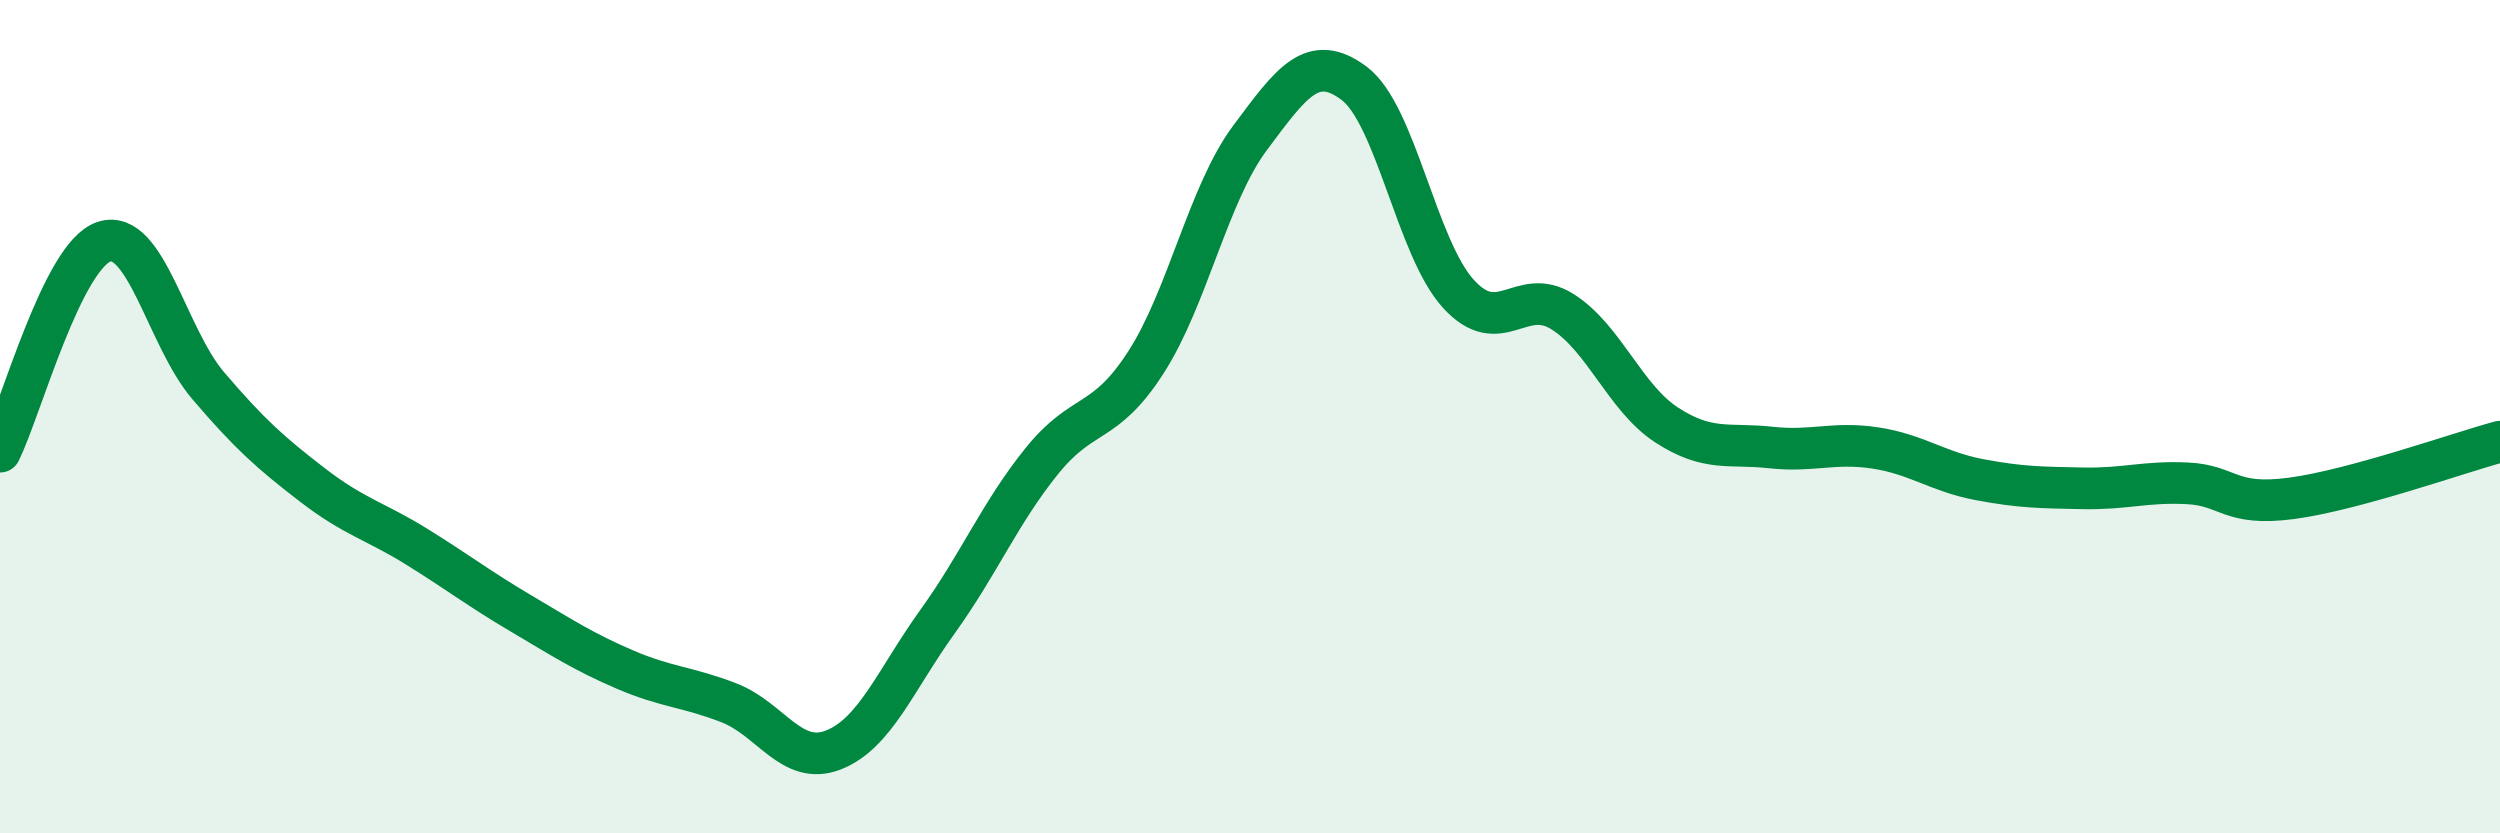
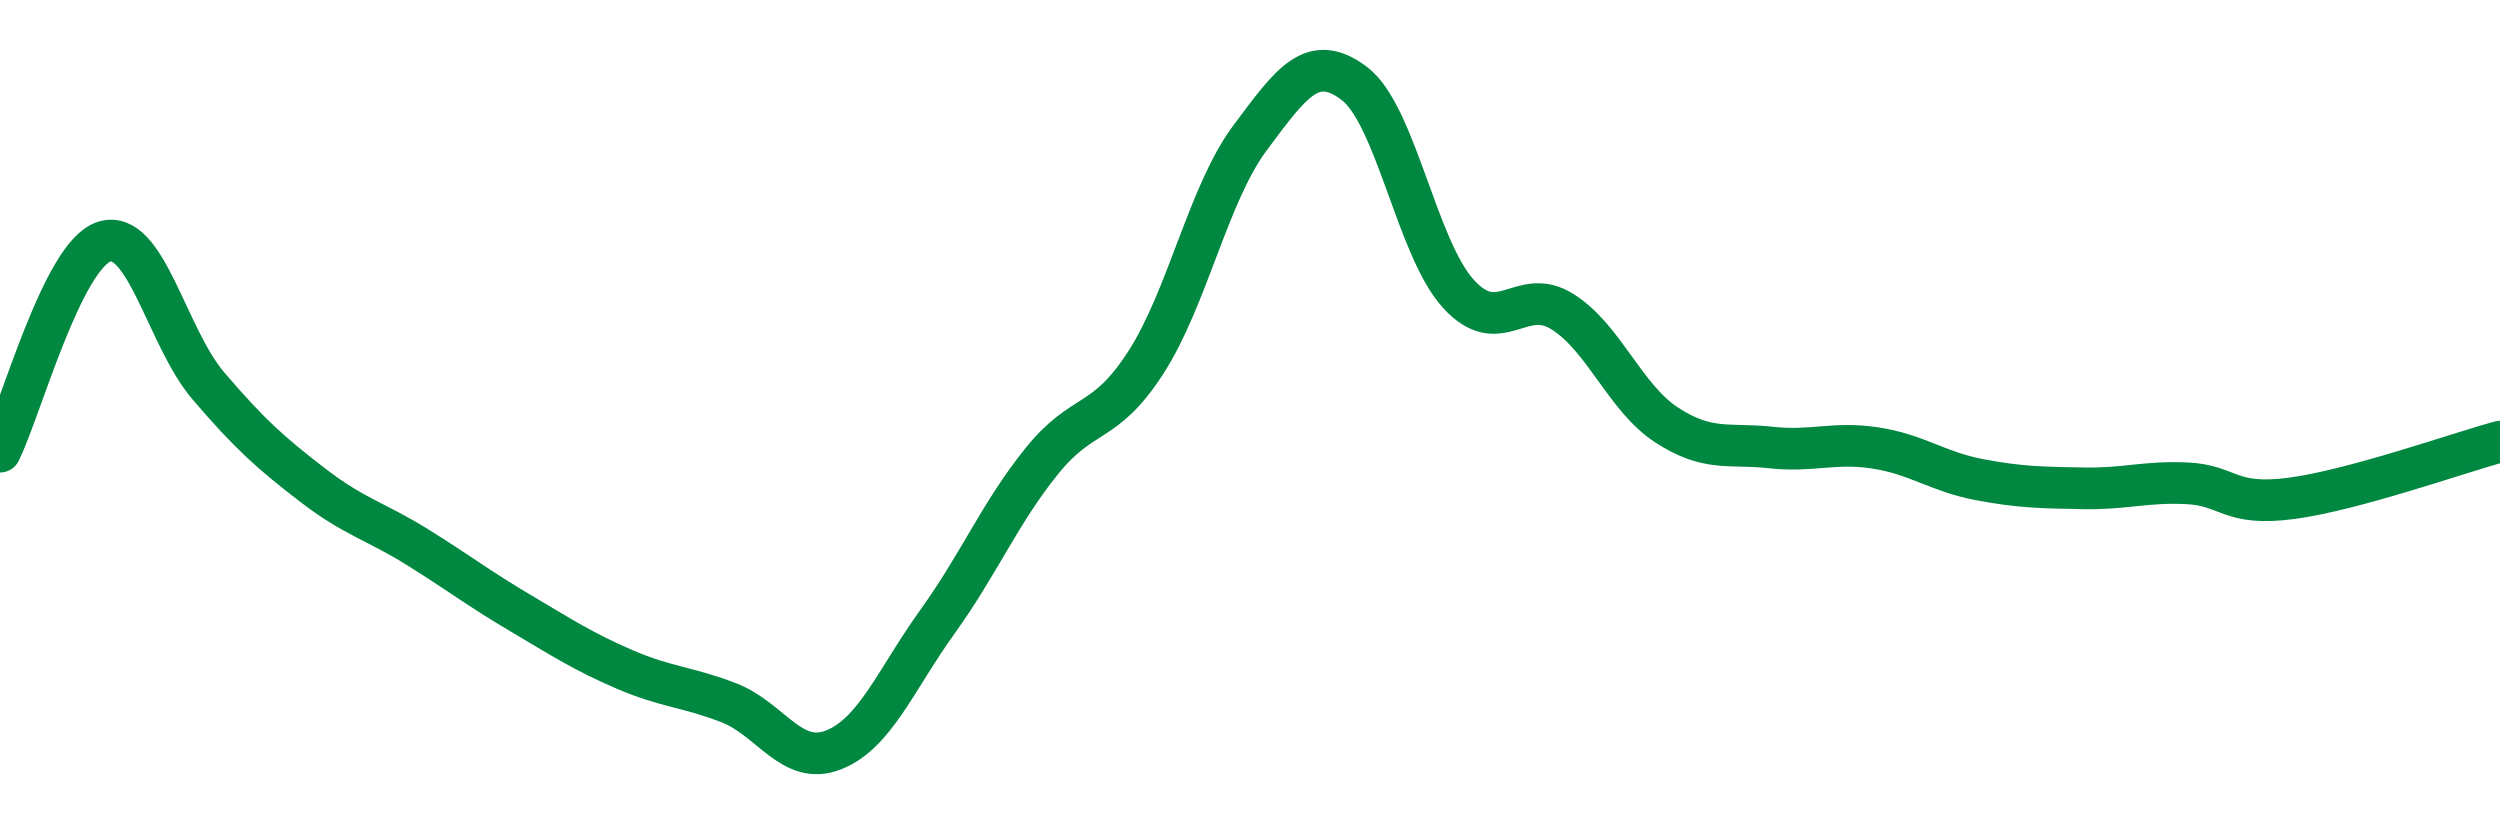
<svg xmlns="http://www.w3.org/2000/svg" width="60" height="20" viewBox="0 0 60 20">
-   <path d="M 0,10.84 C 0.5,9.83 1.5,6.12 2.5,5.8 C 3.5,5.48 4,8.09 5,9.26 C 6,10.43 6.5,10.87 7.5,11.64 C 8.5,12.41 9,12.5 10,13.12 C 11,13.74 11.5,14.13 12.5,14.72 C 13.5,15.31 14,15.64 15,16.07 C 16,16.5 16.5,16.48 17.5,16.87 C 18.5,17.26 19,18.39 20,18 C 21,17.61 21.5,16.31 22.5,14.92 C 23.5,13.53 24,12.31 25,11.07 C 26,9.83 26.5,10.25 27.5,8.7 C 28.5,7.15 29,4.65 30,3.31 C 31,1.97 31.5,1.25 32.5,2 C 33.5,2.75 34,5.95 35,7.05 C 36,8.15 36.5,6.85 37.5,7.48 C 38.5,8.11 39,9.55 40,10.2 C 41,10.85 41.5,10.63 42.5,10.74 C 43.5,10.85 44,10.6 45,10.75 C 46,10.9 46.5,11.32 47.5,11.51 C 48.5,11.7 49,11.7 50,11.72 C 51,11.74 51.5,11.55 52.5,11.6 C 53.5,11.65 53.5,12.16 55,11.96 C 56.5,11.76 59,10.87 60,10.6L60 20L0 20Z" fill="#008740" opacity="0.1" stroke-linecap="round" stroke-linejoin="round" />
  <path d="M 0,10.84 C 0.5,9.83 1.5,6.12 2.5,5.8 C 3.5,5.48 4,8.09 5,9.26 C 6,10.43 6.5,10.87 7.5,11.64 C 8.5,12.41 9,12.5 10,13.12 C 11,13.74 11.5,14.13 12.5,14.72 C 13.5,15.31 14,15.64 15,16.07 C 16,16.5 16.5,16.48 17.5,16.87 C 18.5,17.26 19,18.39 20,18 C 21,17.61 21.5,16.31 22.5,14.92 C 23.5,13.53 24,12.31 25,11.07 C 26,9.83 26.5,10.25 27.5,8.7 C 28.5,7.15 29,4.65 30,3.31 C 31,1.97 31.5,1.25 32.5,2 C 33.5,2.75 34,5.95 35,7.05 C 36,8.15 36.5,6.85 37.5,7.48 C 38.5,8.11 39,9.55 40,10.2 C 41,10.85 41.5,10.63 42.5,10.74 C 43.5,10.85 44,10.6 45,10.75 C 46,10.9 46.5,11.32 47.5,11.51 C 48.5,11.7 49,11.7 50,11.72 C 51,11.74 51.5,11.55 52.5,11.6 C 53.5,11.65 53.5,12.16 55,11.96 C 56.5,11.76 59,10.87 60,10.6" stroke="#008740" stroke-width="1" fill="none" stroke-linecap="round" stroke-linejoin="round" />
</svg>